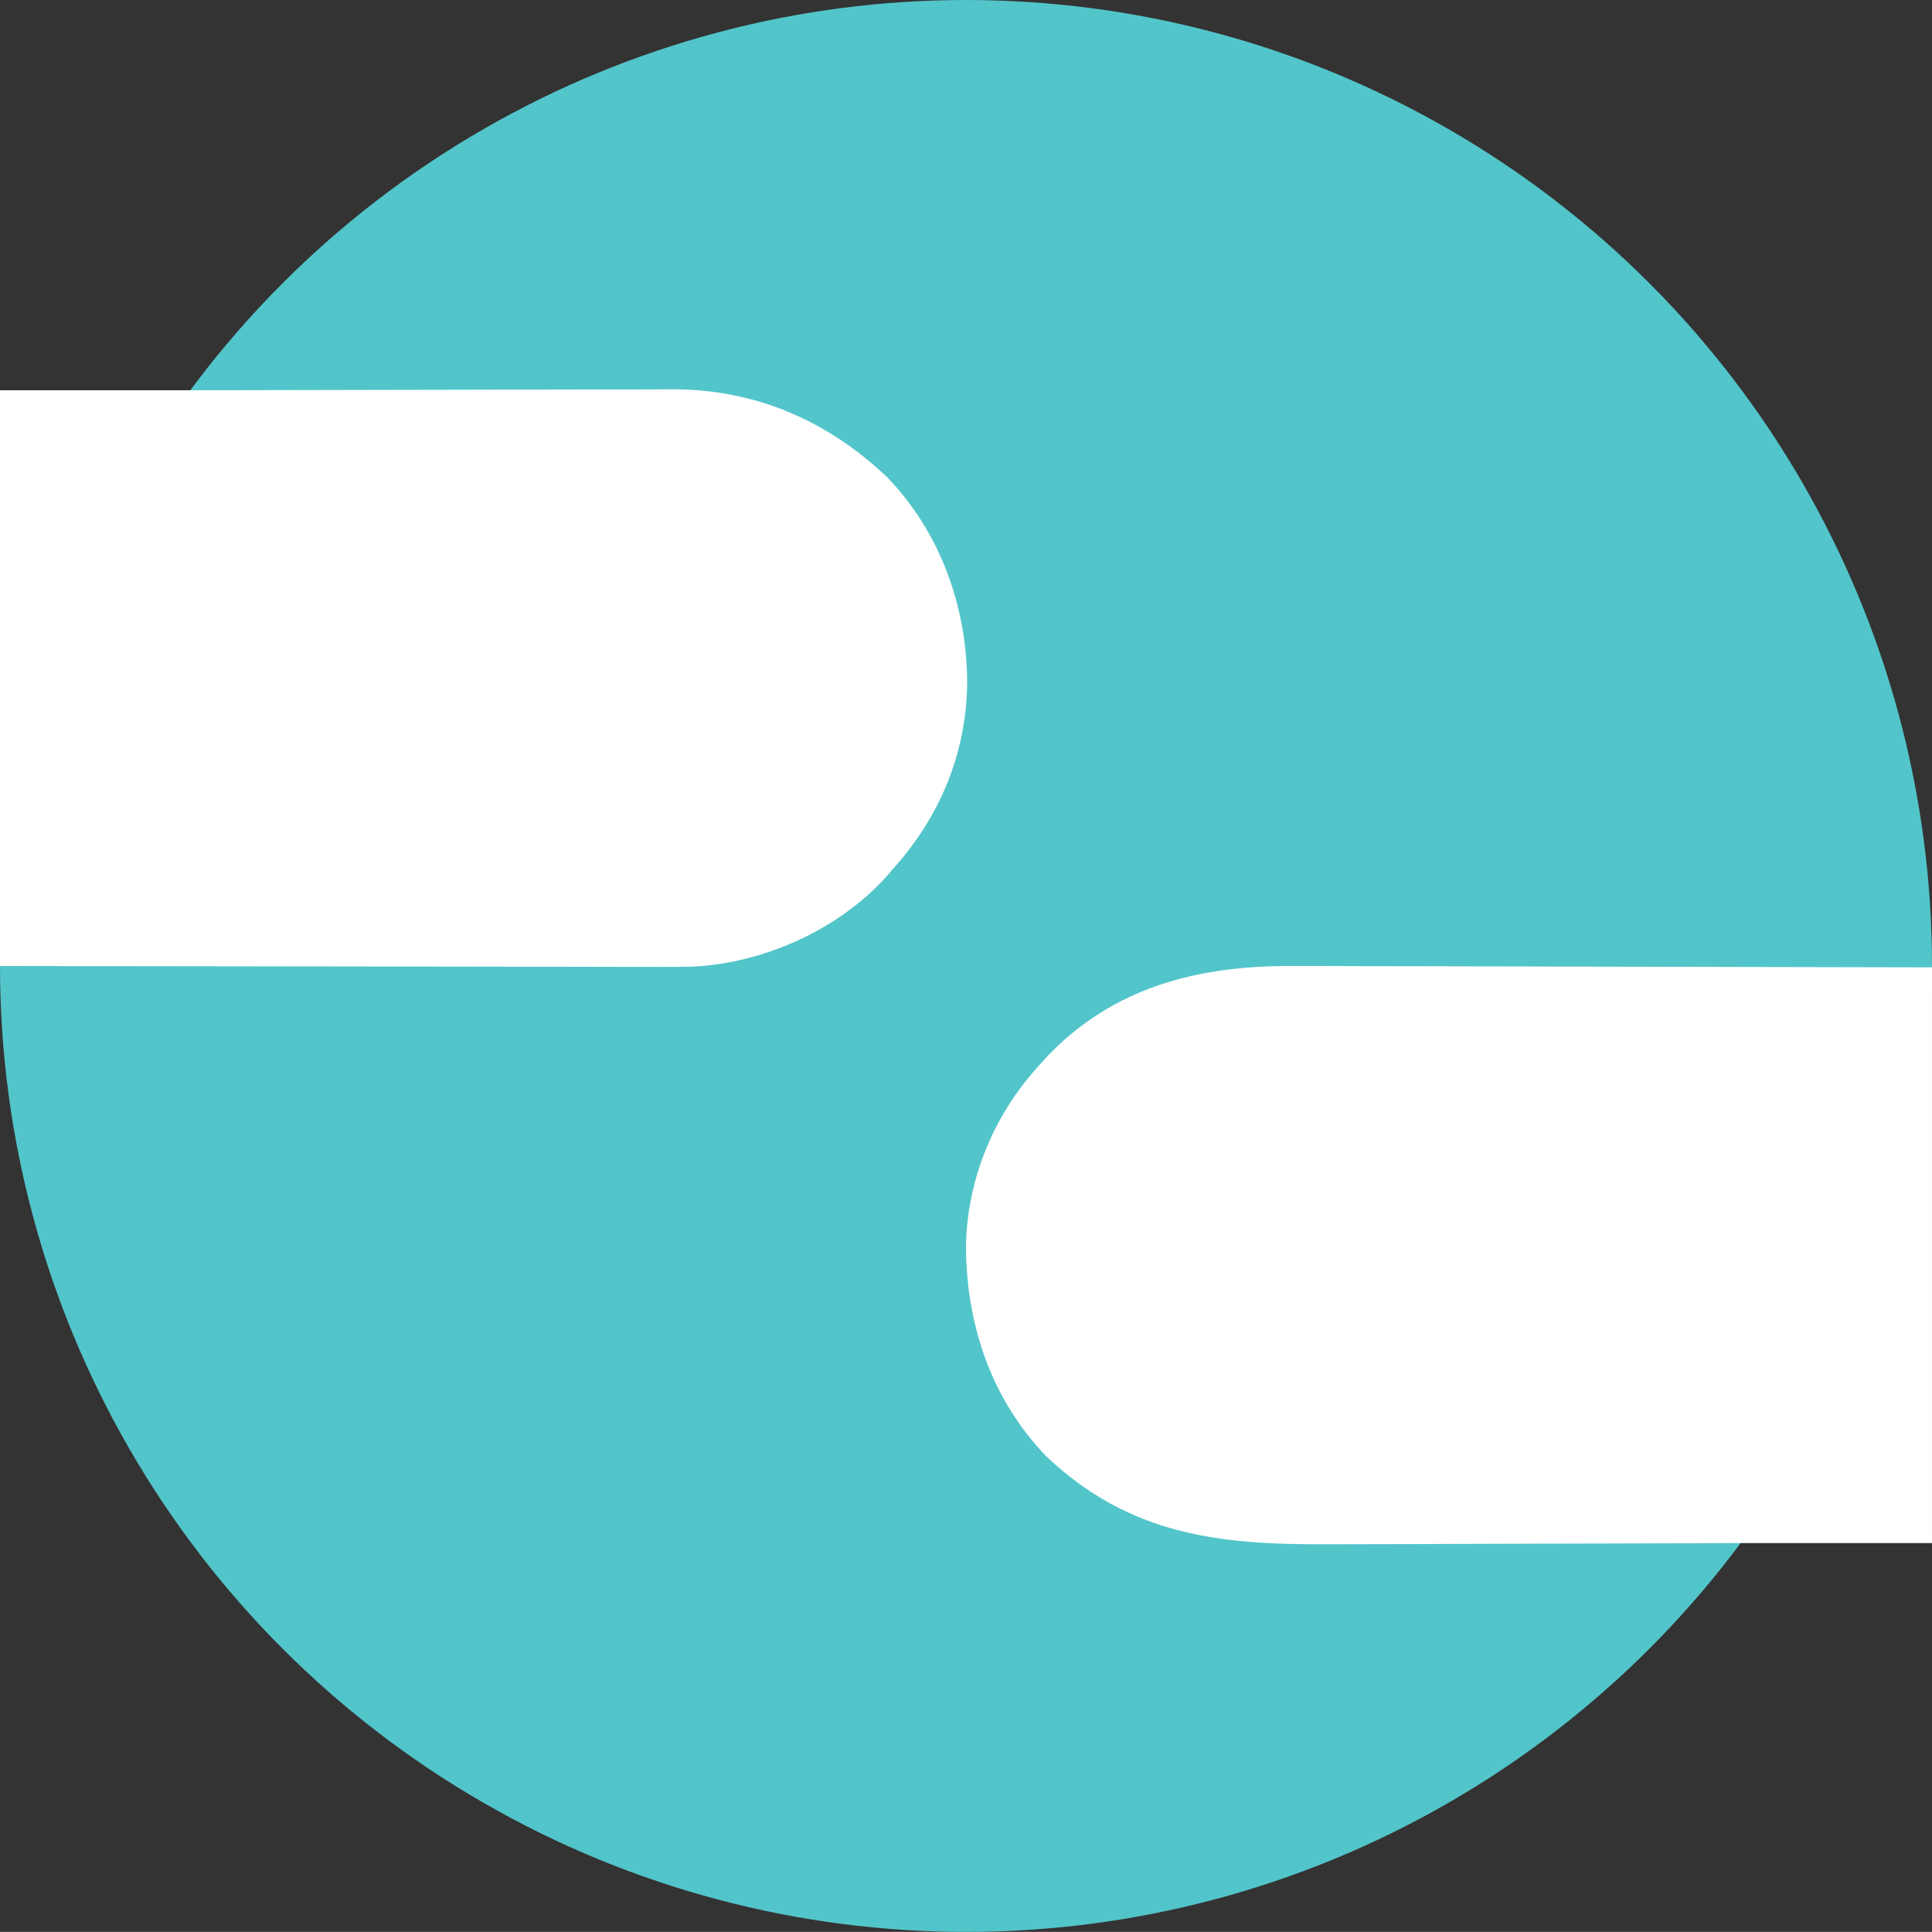
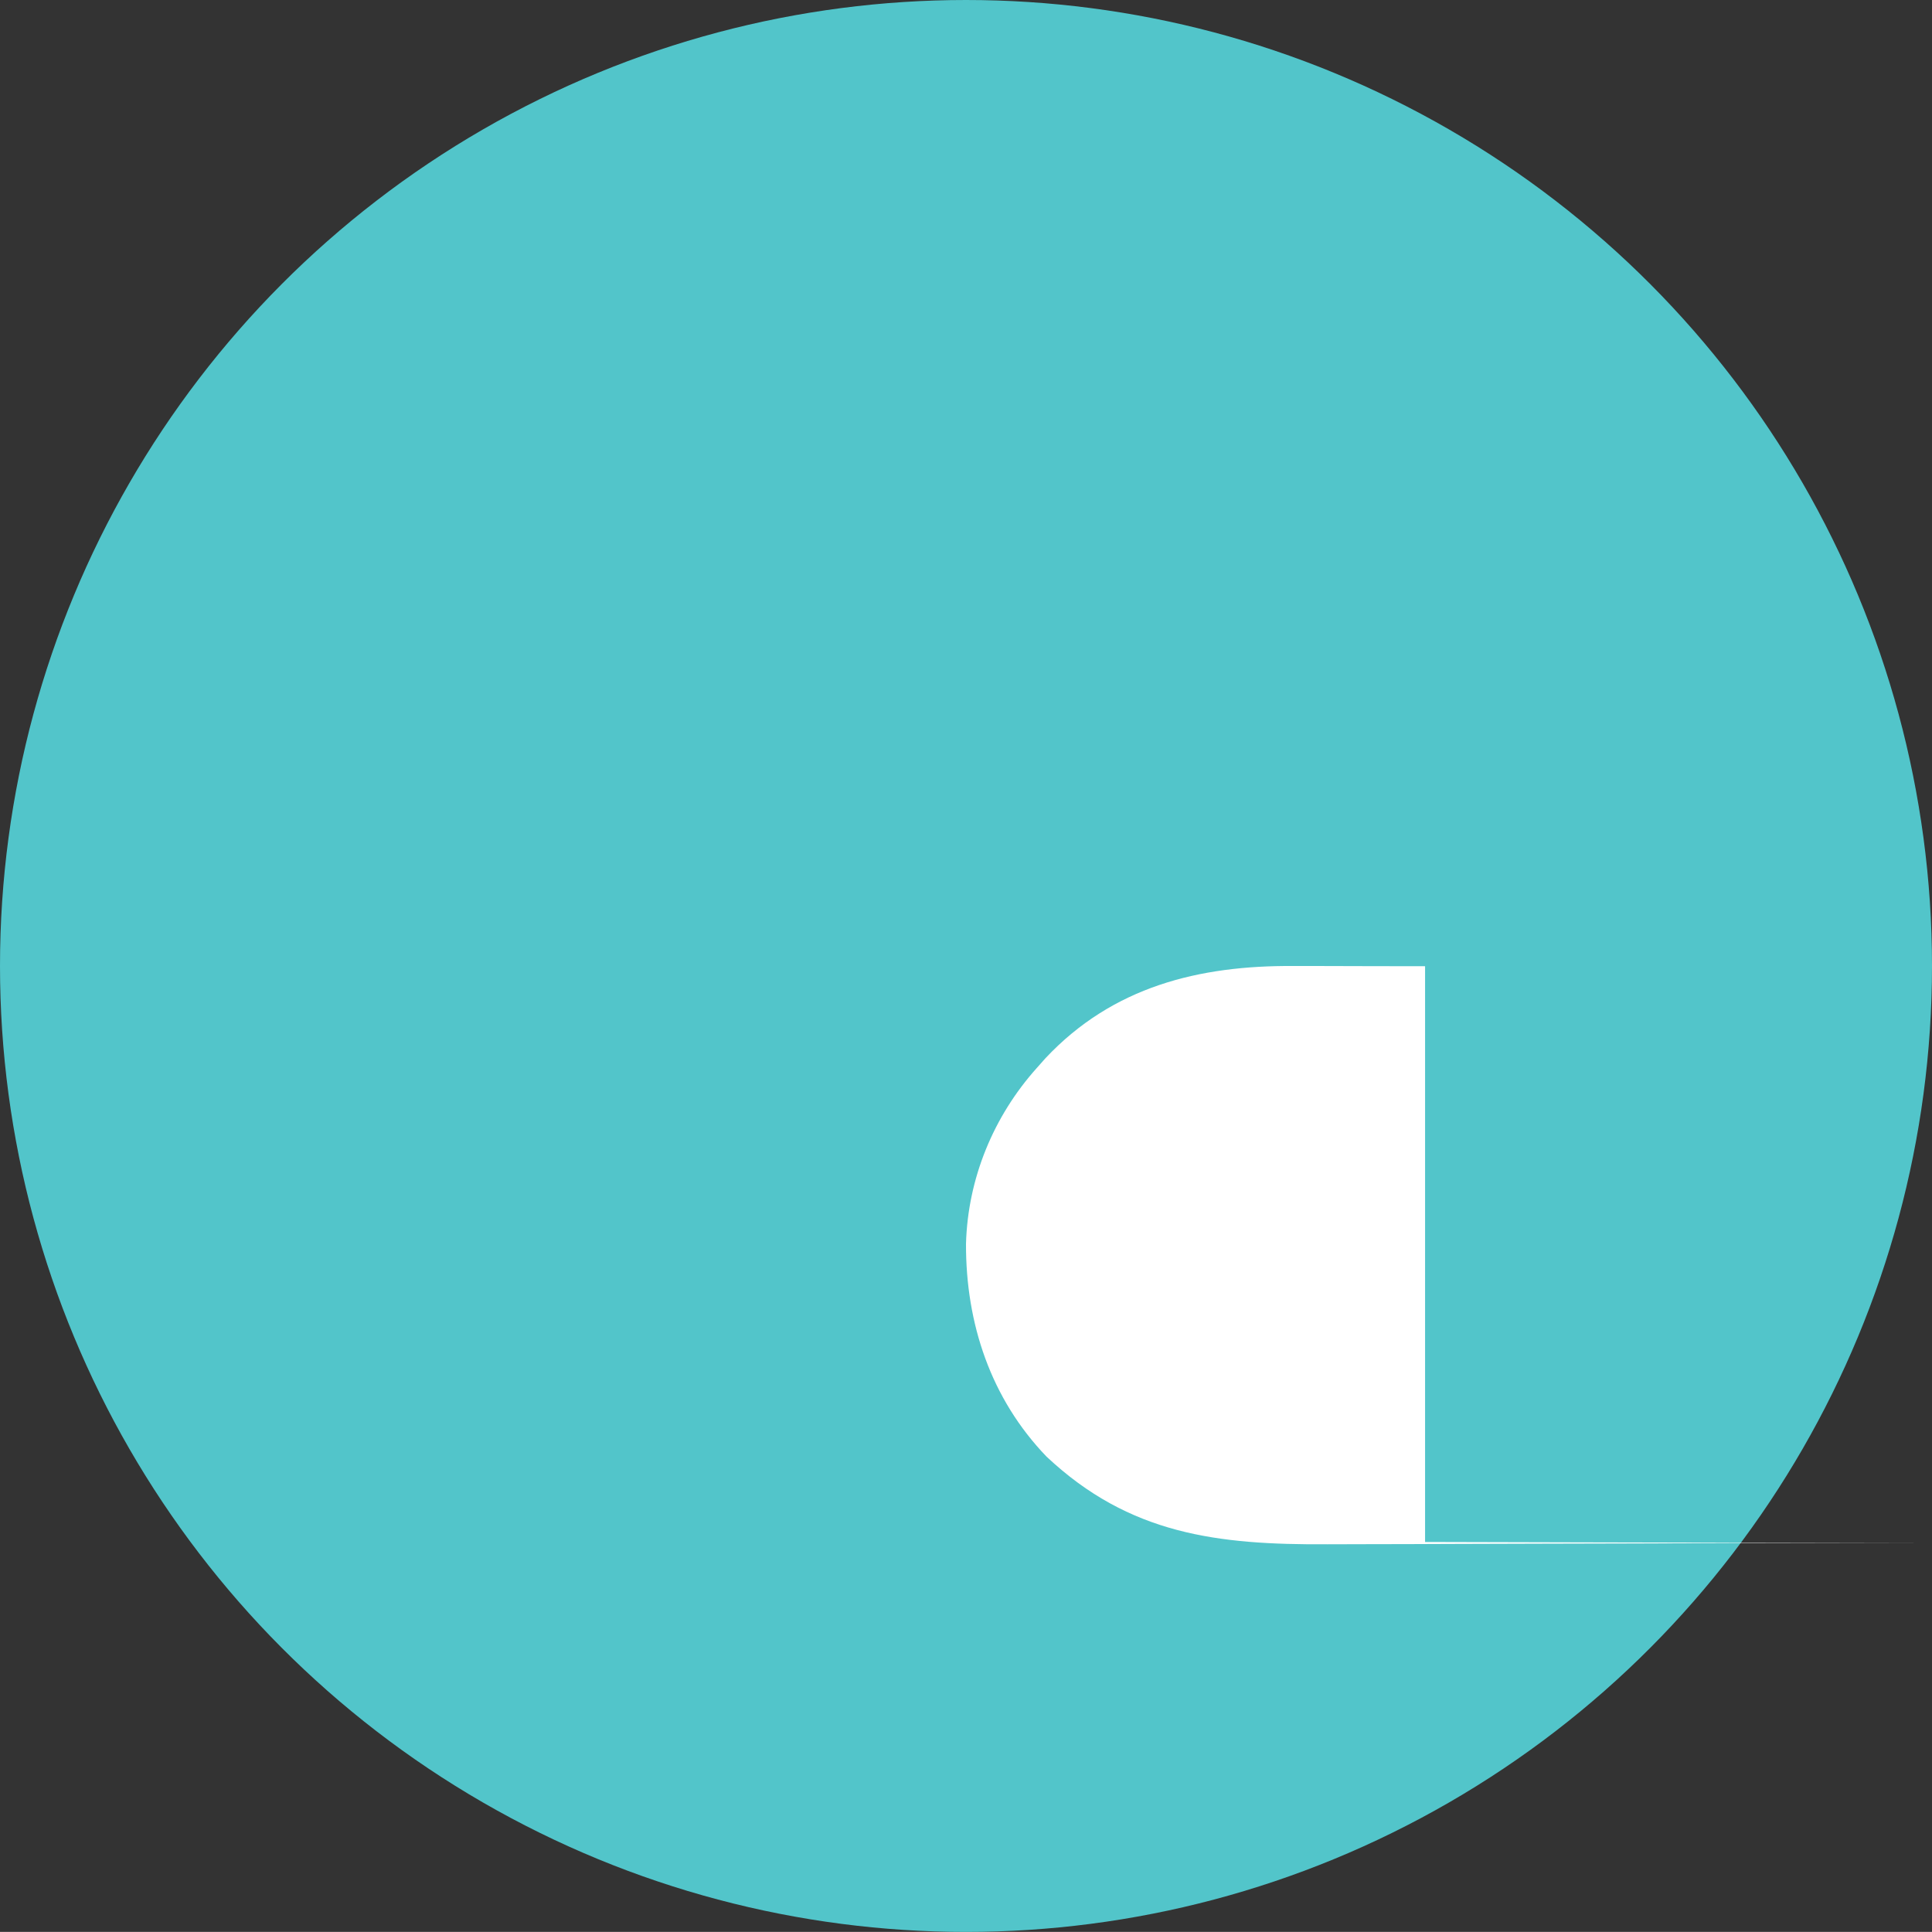
<svg xmlns="http://www.w3.org/2000/svg" id="Layer_1" data-name="Layer 1" viewBox="0 0 500 499.98">
  <rect x="0" y="0" width="500" height="499.98" fill="#333333" stroke="none" />
  <defs>
    <style>
      .cls-1 {
        fill: #fff;
      }

      .cls-2 {
        fill: #52c5ca;
      }
    </style>
  </defs>
  <ellipse class="cls-2" cx="250" cy="249.99" rx="250" ry="249.99" />
-   <path class="cls-1" d="M368.81,250.06c-4.61,0-9.23,0-13.84-.02-4.9-.02-9.8-.04-14.7-.04-1.84,0-3.69,0-5.53,0-24.45-.16-46.76,5.33-64.16,23.85-.75.85-1.48,1.67-2.21,2.49-11.28,12.56-17.91,28.69-18.37,45.57-.06,20.6,6.4,40.05,20.84,55.06,21.45,20.16,44.23,22.85,72.74,22.69,3.66-.02,7.32-.03,10.98-.03,6.92,0,13.84-.03,20.76-.06,7.93-.03,15.87-.06,23.8-.07,16.4-.03,32.81-.08,49.21-.15.69,0,1.36,0,2.04,0h49.63v-149c-30.87-.06-60.85-.13-90.82-.19-13.46-.04-26.91-.08-40.37-.1Z" />
-   <path class="cls-1" d="M229.5,123.41c-15.47-14.61-33.93-22.61-55.25-22.66-1.25,0-2.47.01-3.69.02-4.15,0-8.29,0-12.44.02-3.71.01-7.41.02-11.12.02-7,0-14.01.02-21.01.04-8.03.02-16.07.04-24.1.05-16.61.02-33.22.05-49.83.1-.7,0-1.38,0-2.06,0H0v149c30.9.04,60.89.08,90.88.12,13.42.03,26.83.05,40.25.06,4.59,0,9.19,0,13.78.01,4.89.01,9.77.03,14.66.03,1.83,0,3.67,0,5.5,0,4.7.02,9.4.04,14.1-.05,18.24-.86,37.44-9.38,49.85-22.88.67-.78,1.33-1.54,1.98-2.3,12.17-13.47,18.99-29.74,19.31-47.9-.02-19.9-6.81-39.18-20.81-53.69Z" />
+   <path class="cls-1" d="M368.81,250.06c-4.61,0-9.23,0-13.84-.02-4.9-.02-9.8-.04-14.7-.04-1.84,0-3.69,0-5.53,0-24.45-.16-46.76,5.33-64.16,23.85-.75.85-1.48,1.67-2.21,2.49-11.28,12.56-17.91,28.69-18.37,45.57-.06,20.6,6.4,40.05,20.84,55.06,21.45,20.16,44.23,22.85,72.74,22.69,3.66-.02,7.32-.03,10.98-.03,6.92,0,13.84-.03,20.76-.06,7.93-.03,15.87-.06,23.8-.07,16.4-.03,32.81-.08,49.21-.15.69,0,1.36,0,2.04,0h49.63c-30.87-.06-60.85-.13-90.82-.19-13.46-.04-26.91-.08-40.37-.1Z" />
</svg>